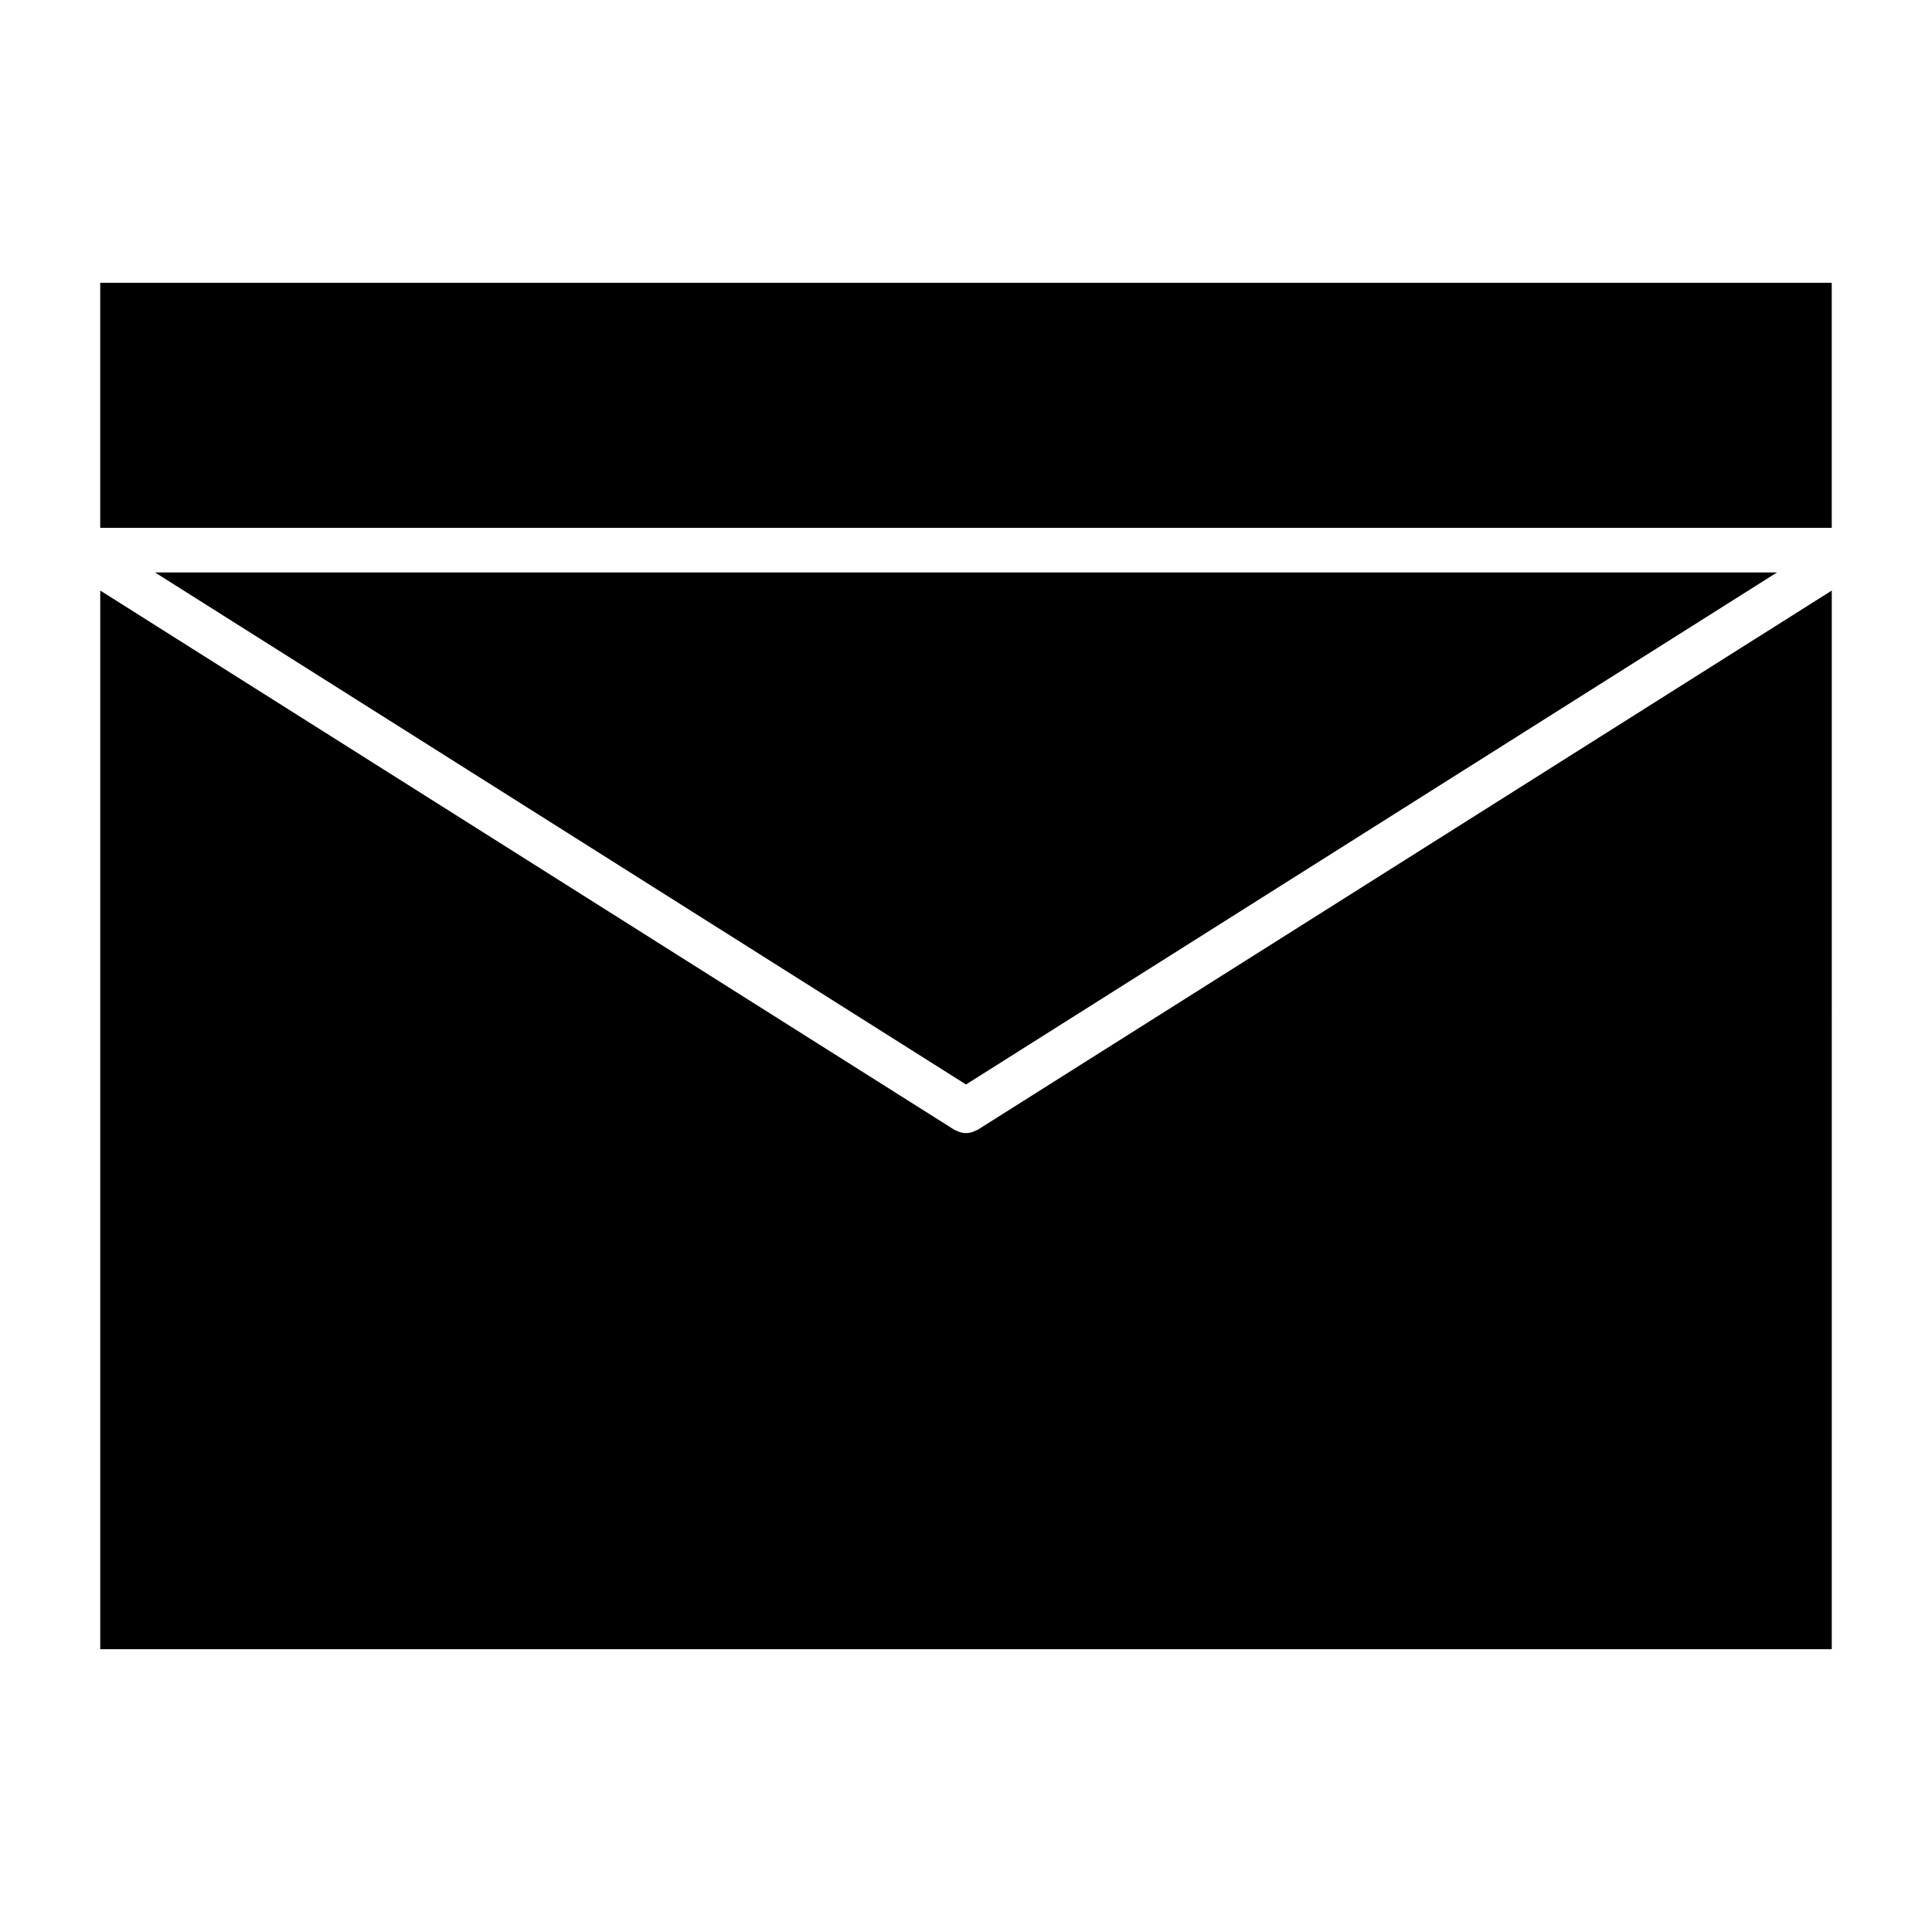
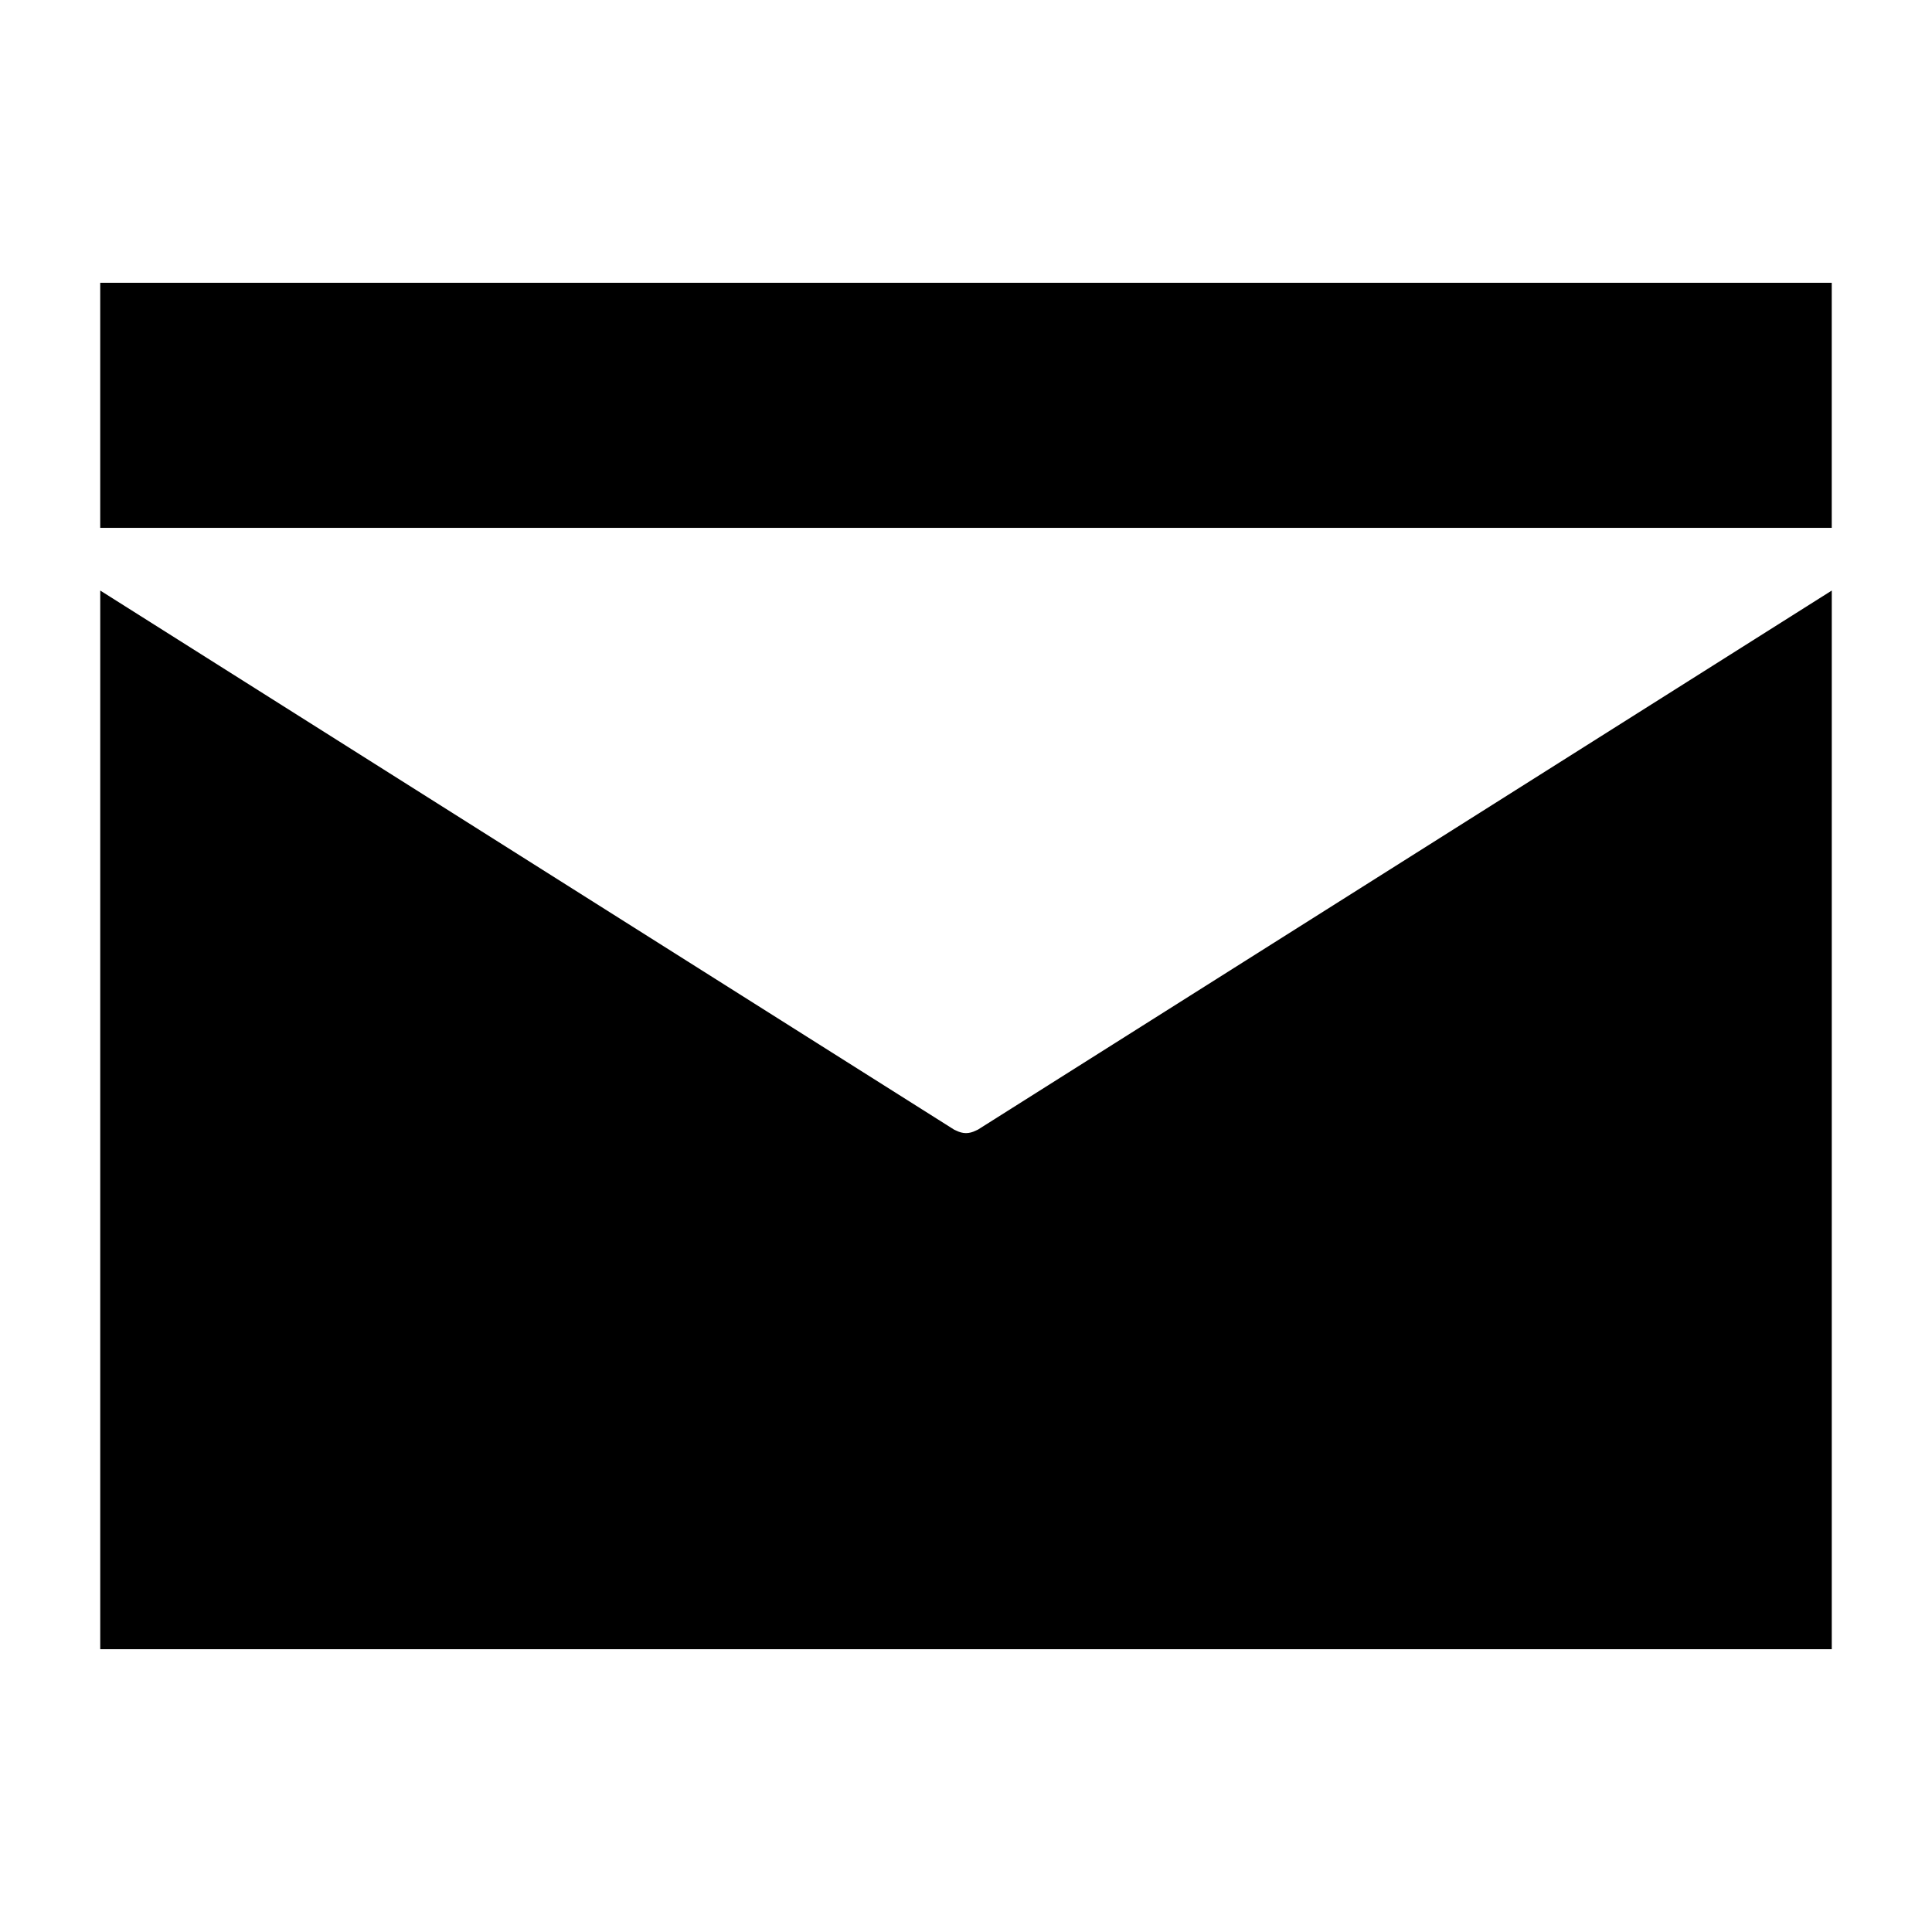
<svg xmlns="http://www.w3.org/2000/svg" fill="#000000" width="800px" height="800px" version="1.1" viewBox="144 144 512 512">
  <g>
-     <path d="m185.07 295.7 214.93 135.7 214.93-135.7z" />
    <path d="m170.56 218.94h458.87v64.945h-458.87z" />
    <path d="m629.44 300.5-226.29 142.87c-0.078 0.047-0.164 0.062-0.242 0.109-0.117 0.07-0.234 0.102-0.355 0.164-0.82 0.402-1.684 0.645-2.551 0.645s-1.73-0.242-2.551-0.645c-0.117-0.062-0.234-0.094-0.355-0.164-0.078-0.047-0.164-0.062-0.242-0.109l-226.29-142.87v280.56h458.87l0.004-280.56z" />
  </g>
</svg>